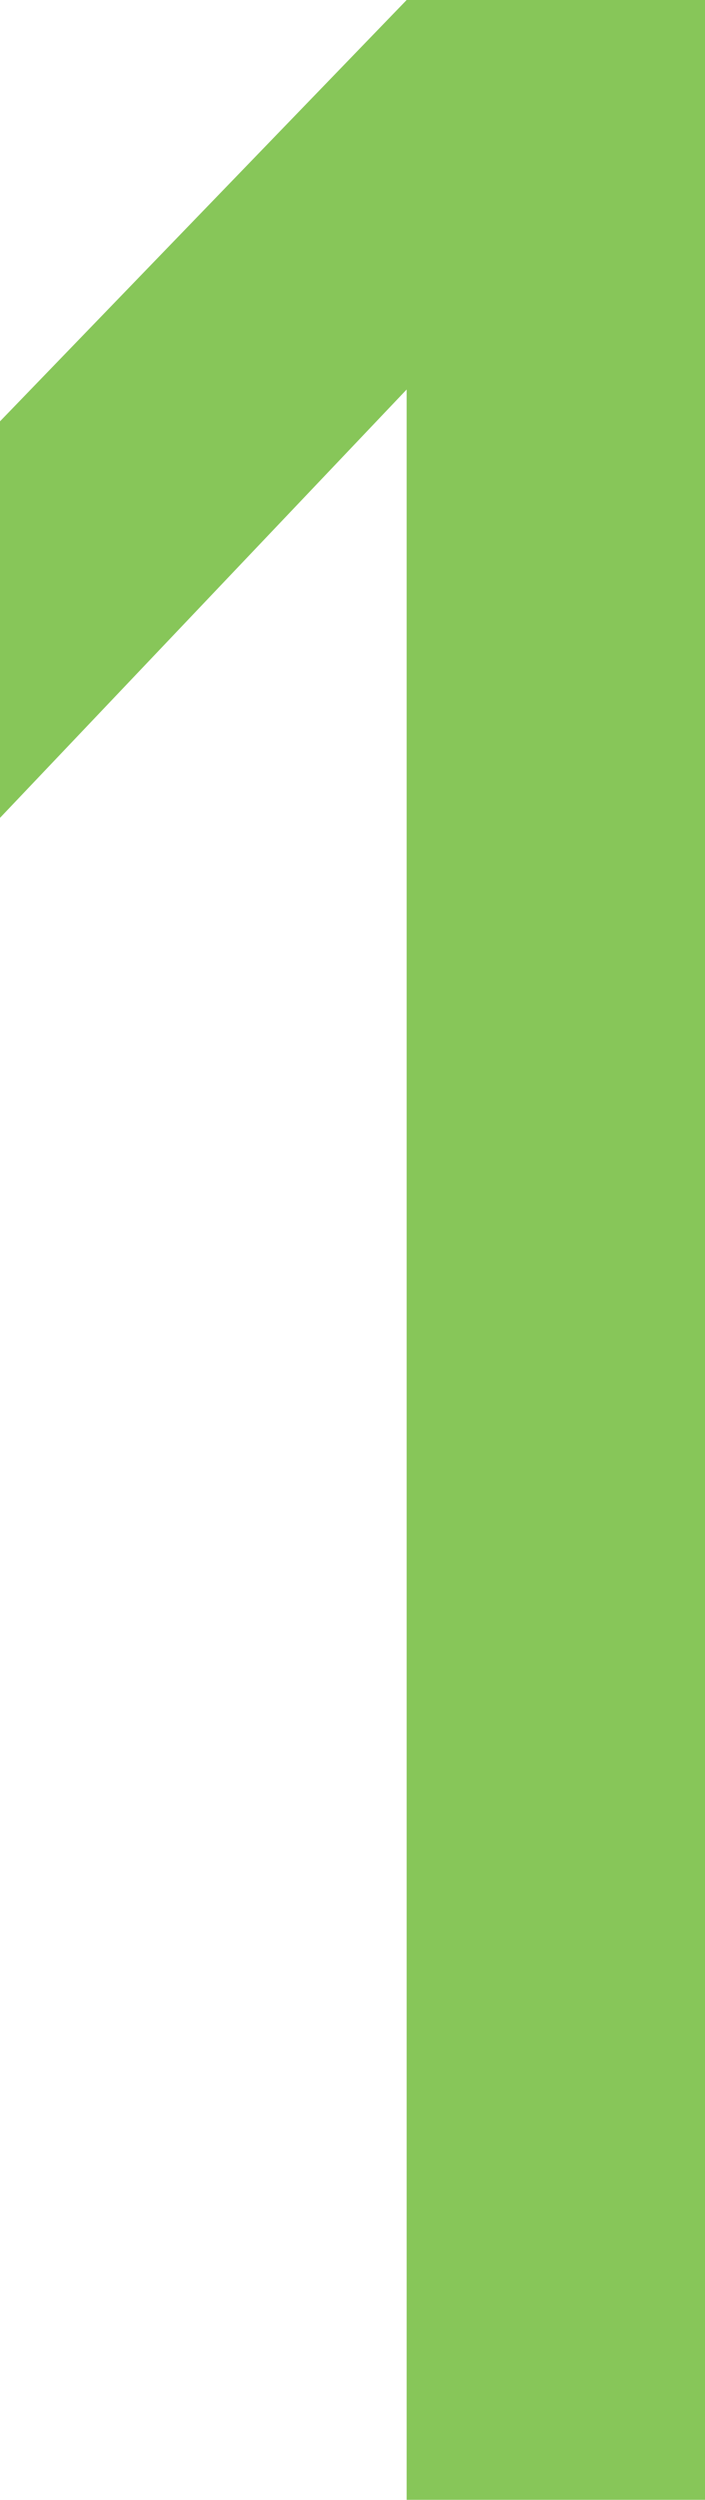
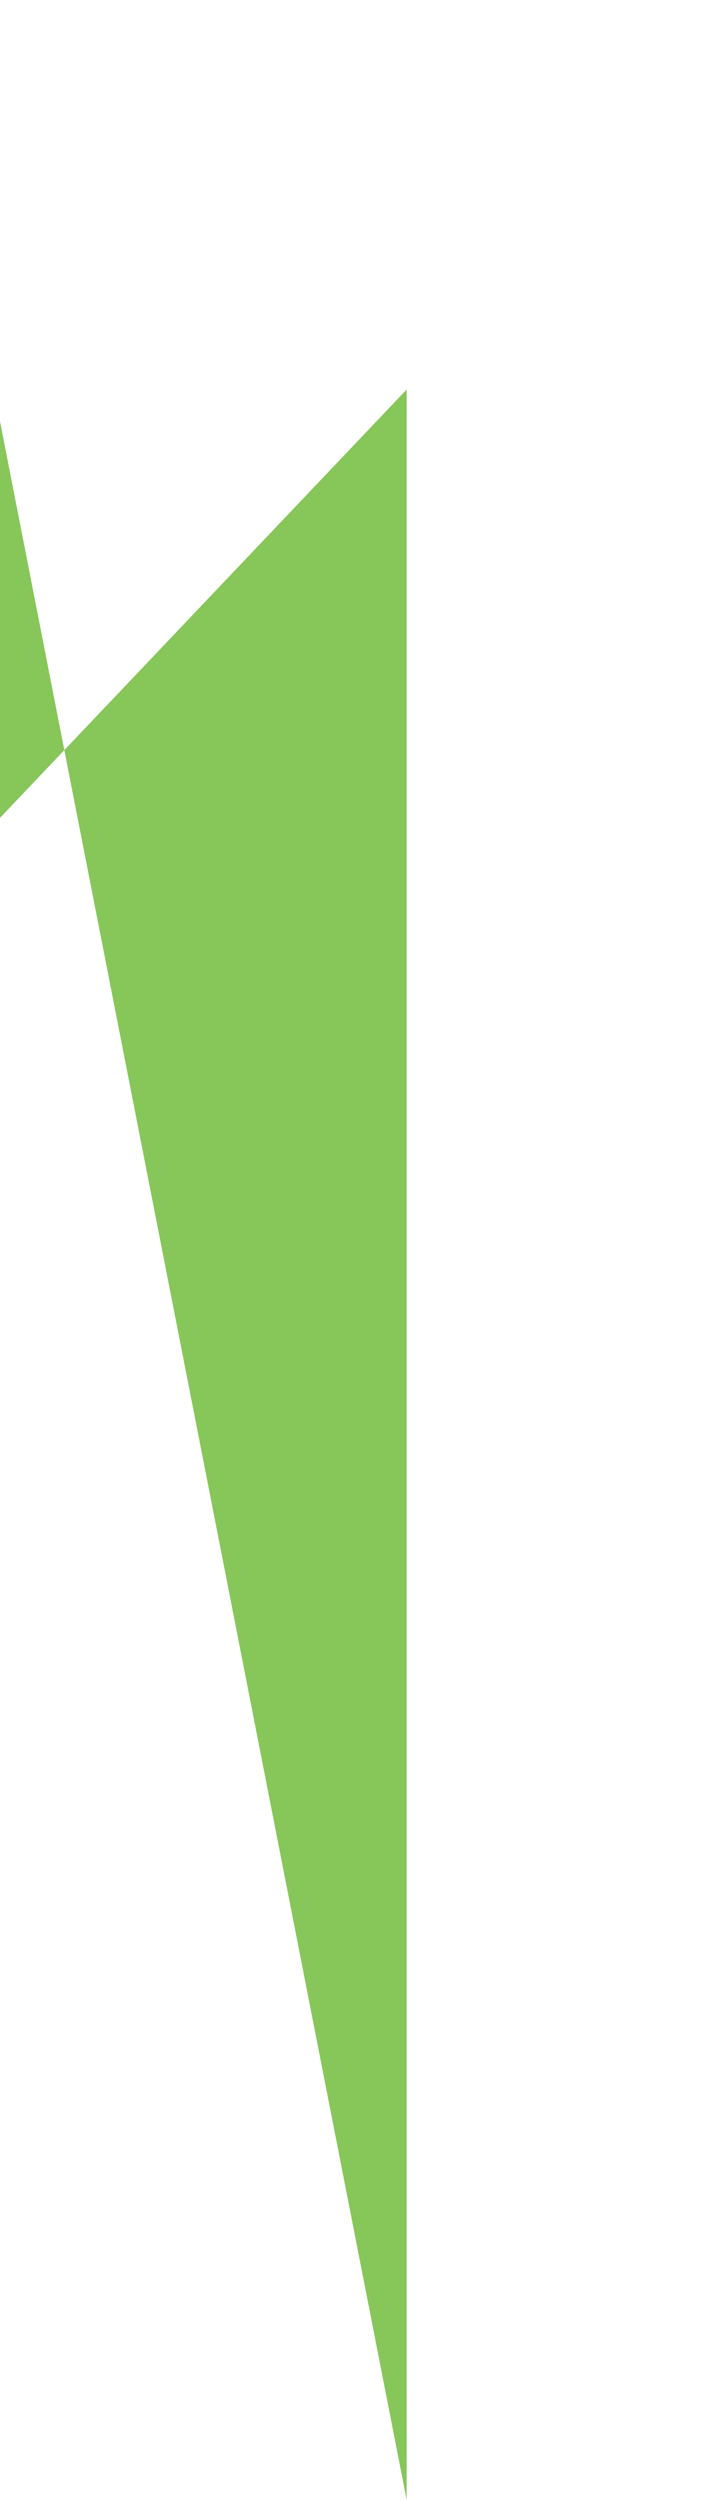
<svg xmlns="http://www.w3.org/2000/svg" width="12.271" height="43.504" viewBox="0 0 12.271 43.504">
-   <path id="パス_166" data-name="パス 166" d="M20.821-9.9V-53.4H15.628L8.55-46.068v6.9l7.078-7.454V-9.9Z" transform="translate(-8.55 53.4)" fill="#87c659" />
+   <path id="パス_166" data-name="パス 166" d="M20.821-9.9H15.628L8.55-46.068v6.9l7.078-7.454V-9.9Z" transform="translate(-8.55 53.4)" fill="#87c659" />
</svg>